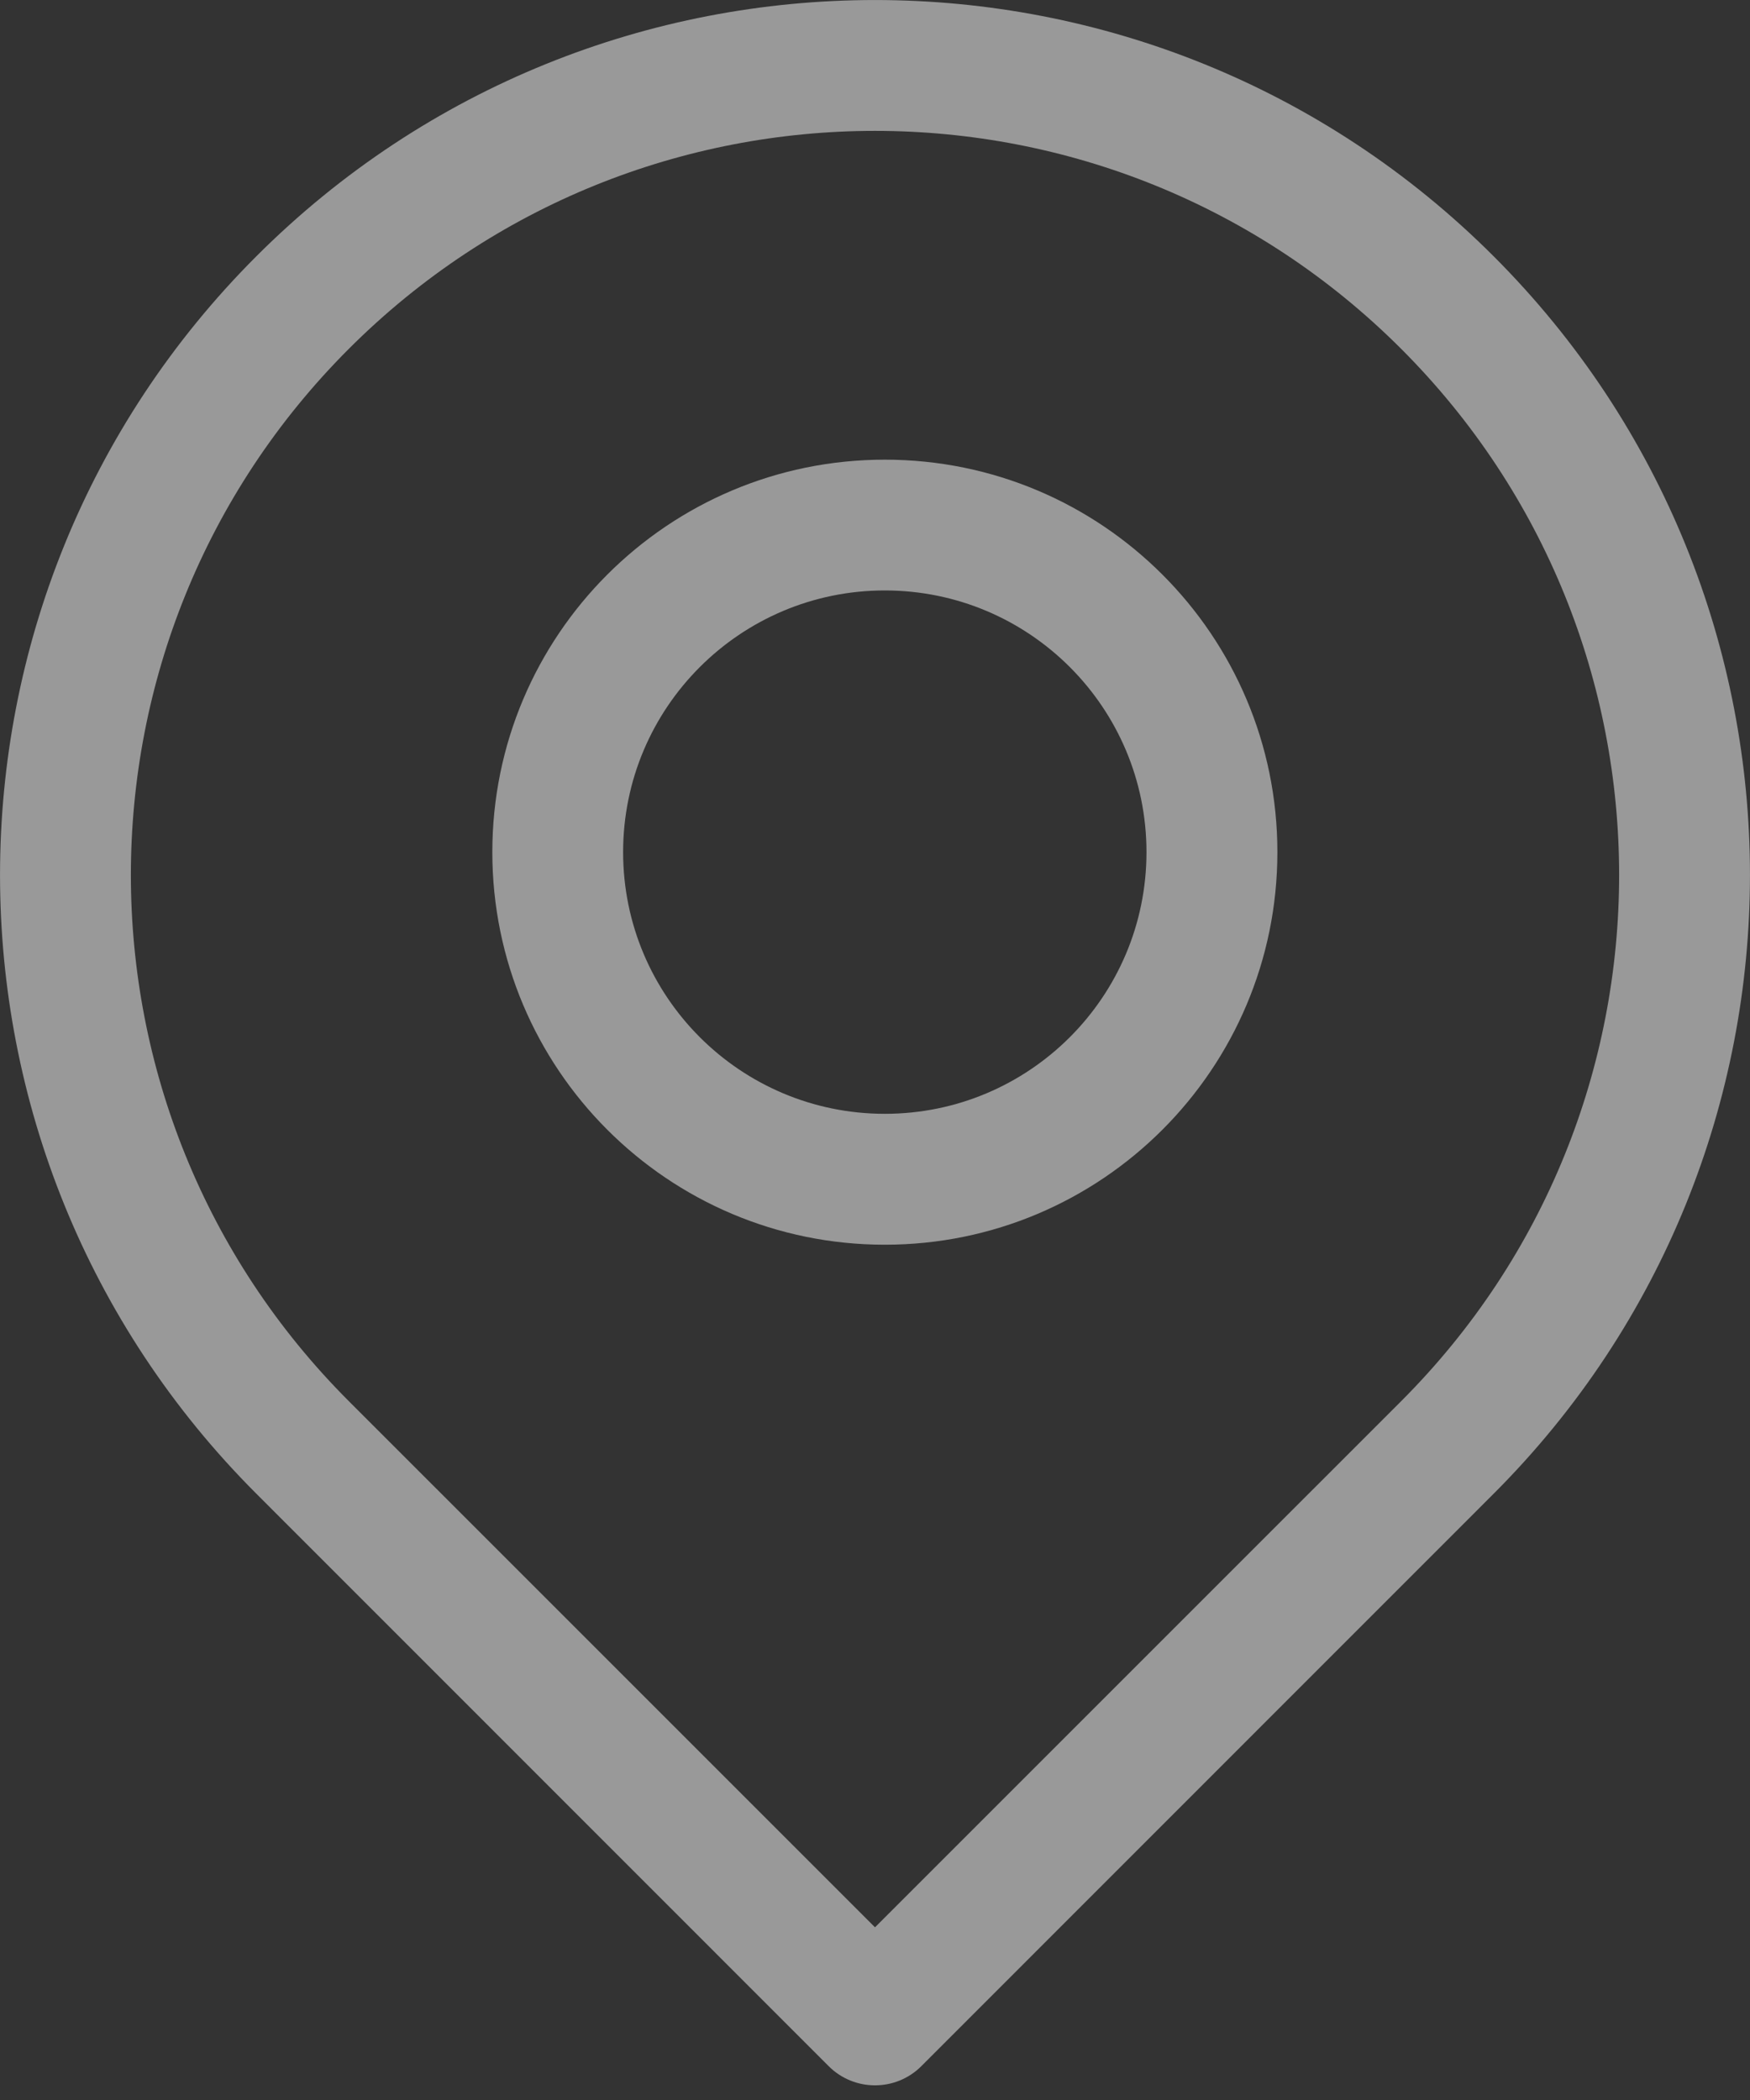
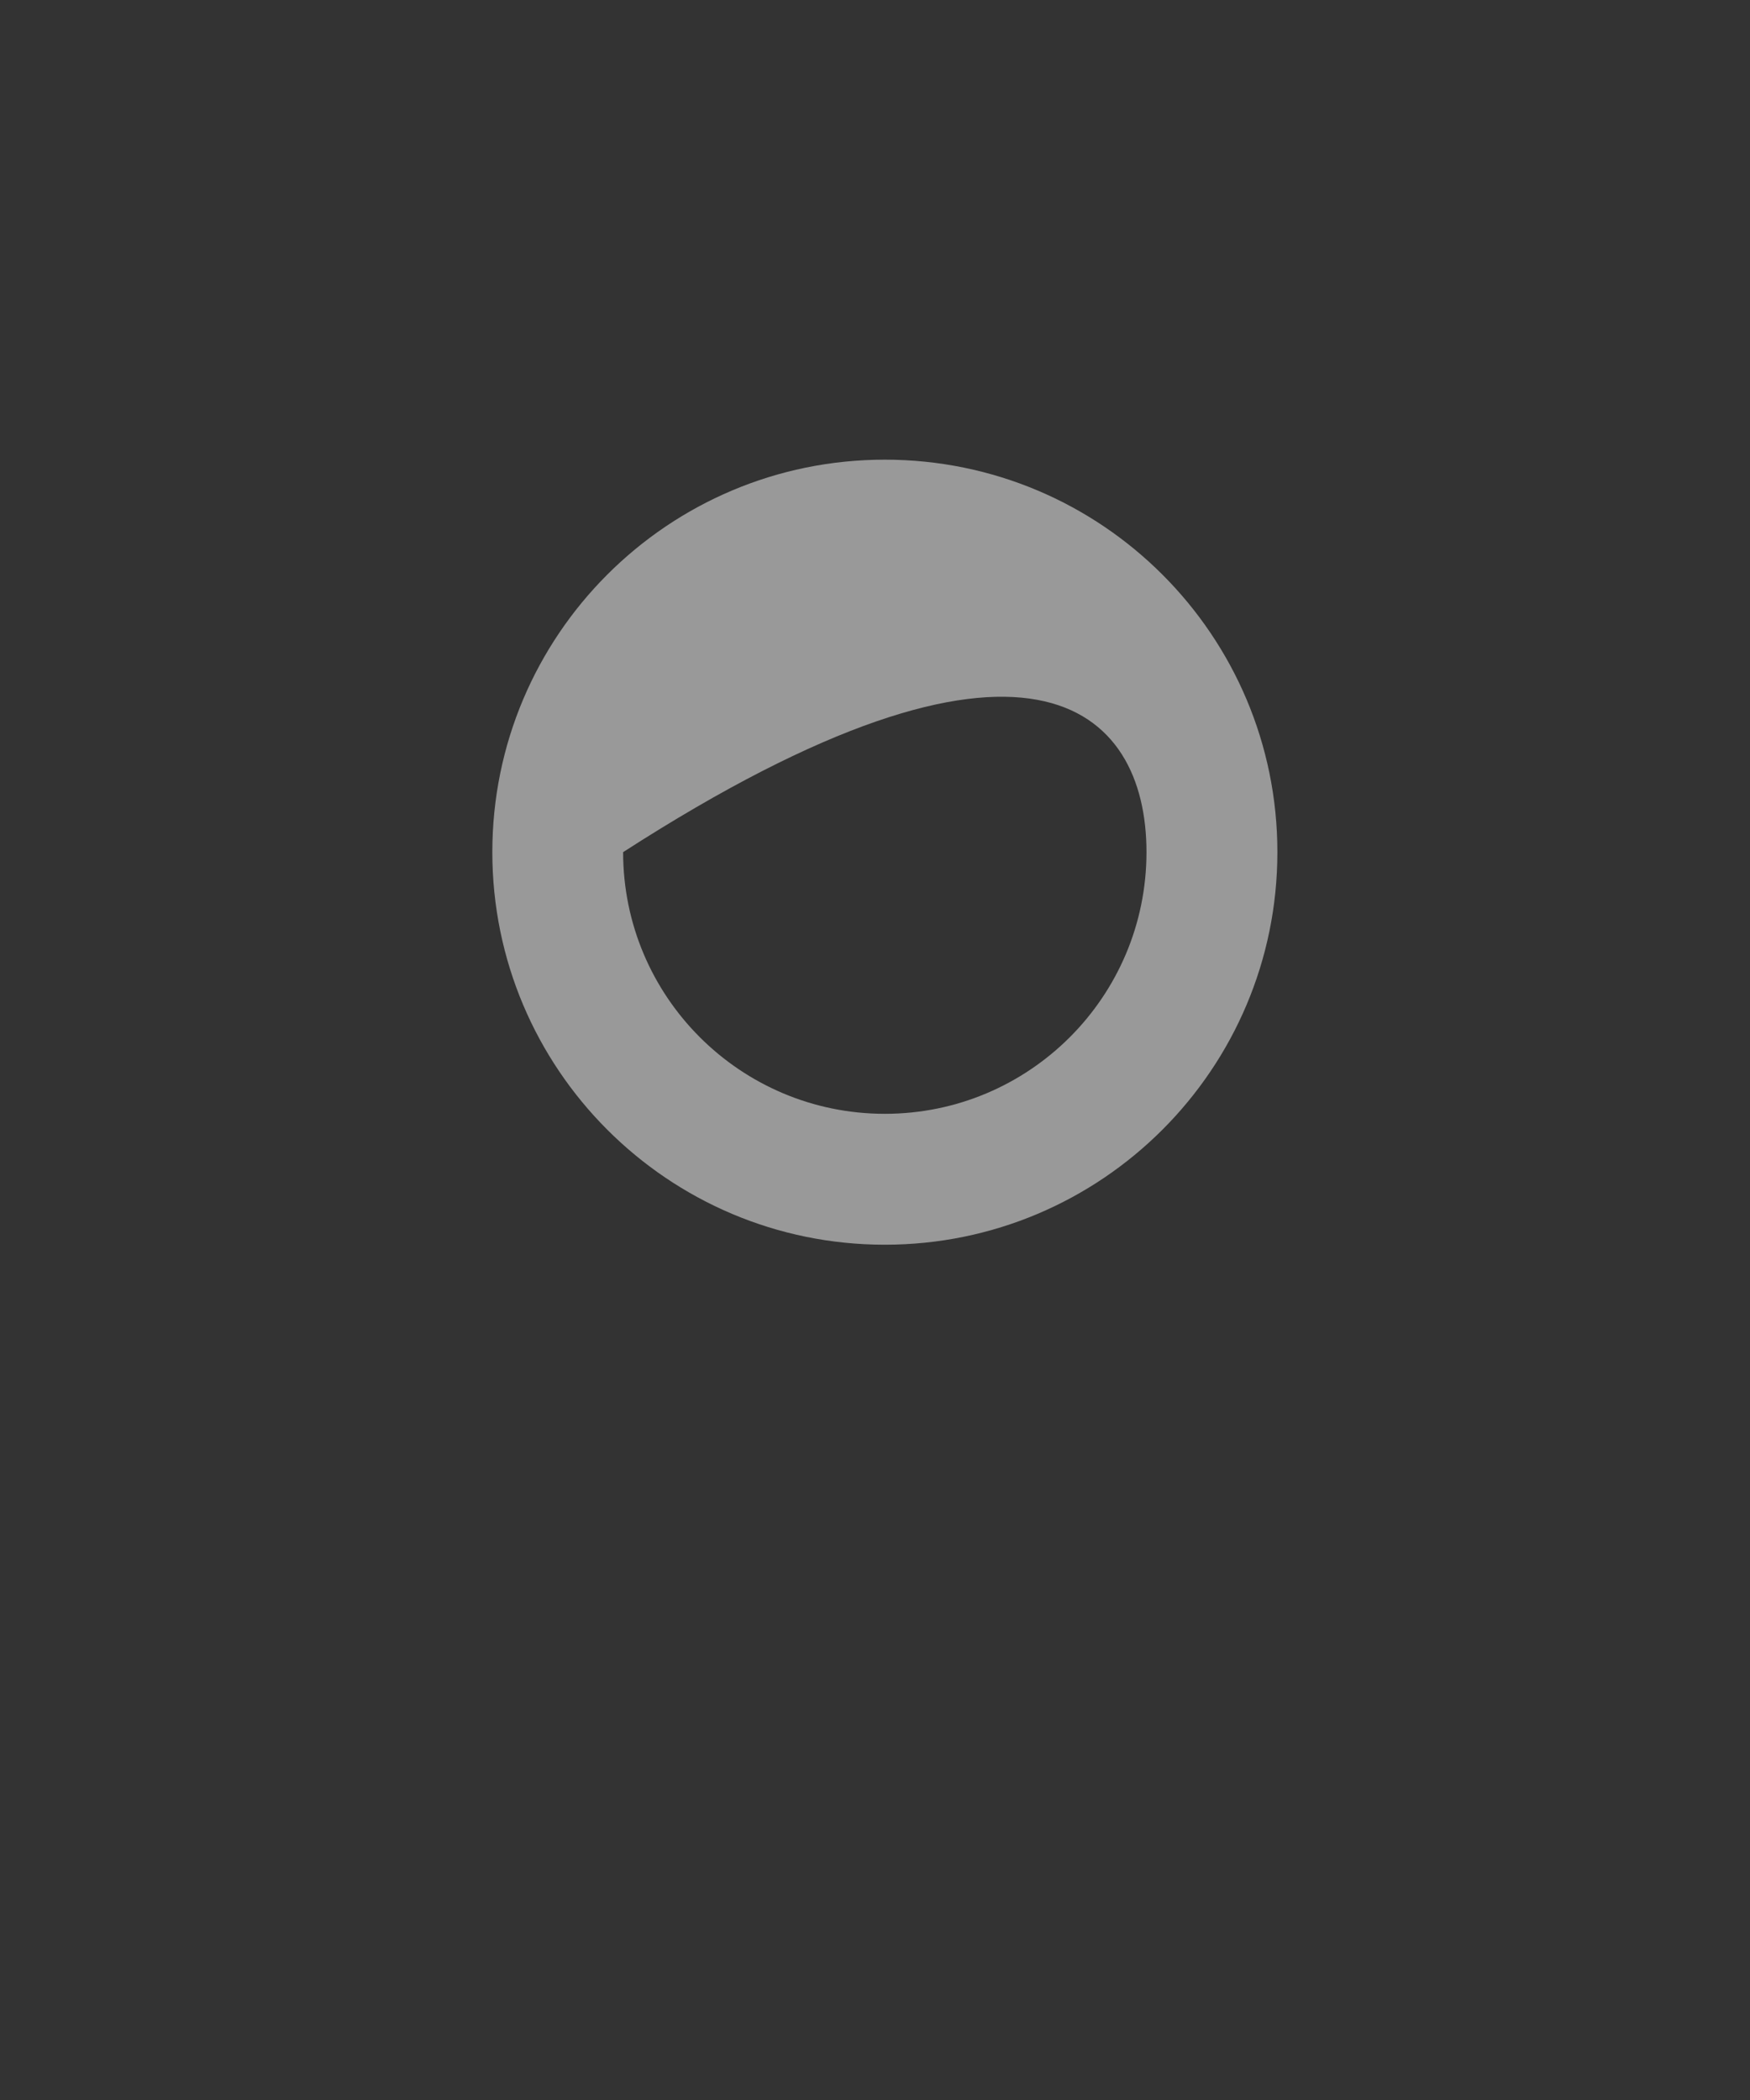
<svg xmlns="http://www.w3.org/2000/svg" width="15" height="18" viewBox="0 0 15 18" fill="none">
  <rect x="0" y="0" width="15" height="18" fill="#333333" stroke="none" />
  <g opacity="0.5">
-     <path fill-rule="evenodd" clip-rule="evenodd" d="M7.584 3.94C5.726 3.94 4.22 5.446 4.22 7.304C4.22 9.162 5.726 10.669 7.584 10.669C9.443 10.669 10.949 9.162 10.949 7.304C10.949 5.446 9.443 3.94 7.584 3.94ZM5.341 7.304C5.341 6.065 6.346 5.061 7.584 5.061C8.823 5.061 9.827 6.065 9.827 7.304C9.827 8.543 8.823 9.547 7.584 9.547C6.346 9.547 5.341 8.543 5.341 7.304Z" fill="white" />
-     <path fill-rule="evenodd" clip-rule="evenodd" d="M2.197 12.803C-0.732 9.874 -0.732 5.126 2.197 2.197C5.126 -0.732 9.874 -0.732 12.803 2.197C15.732 5.126 15.732 9.874 12.803 12.803L7.897 17.71C7.678 17.929 7.322 17.929 7.103 17.71L2.197 12.803ZM2.99 2.99C0.499 5.481 0.499 9.519 2.99 12.01L7.5 16.52L12.01 12.01C14.501 9.519 14.501 5.481 12.01 2.99C9.519 0.499 5.481 0.499 2.99 2.99Z" fill="white" />
+     <path fill-rule="evenodd" clip-rule="evenodd" d="M7.584 3.94C5.726 3.94 4.22 5.446 4.22 7.304C4.22 9.162 5.726 10.669 7.584 10.669C9.443 10.669 10.949 9.162 10.949 7.304C10.949 5.446 9.443 3.94 7.584 3.94ZM5.341 7.304C8.823 5.061 9.827 6.065 9.827 7.304C9.827 8.543 8.823 9.547 7.584 9.547C6.346 9.547 5.341 8.543 5.341 7.304Z" fill="white" />
  </g>
</svg>